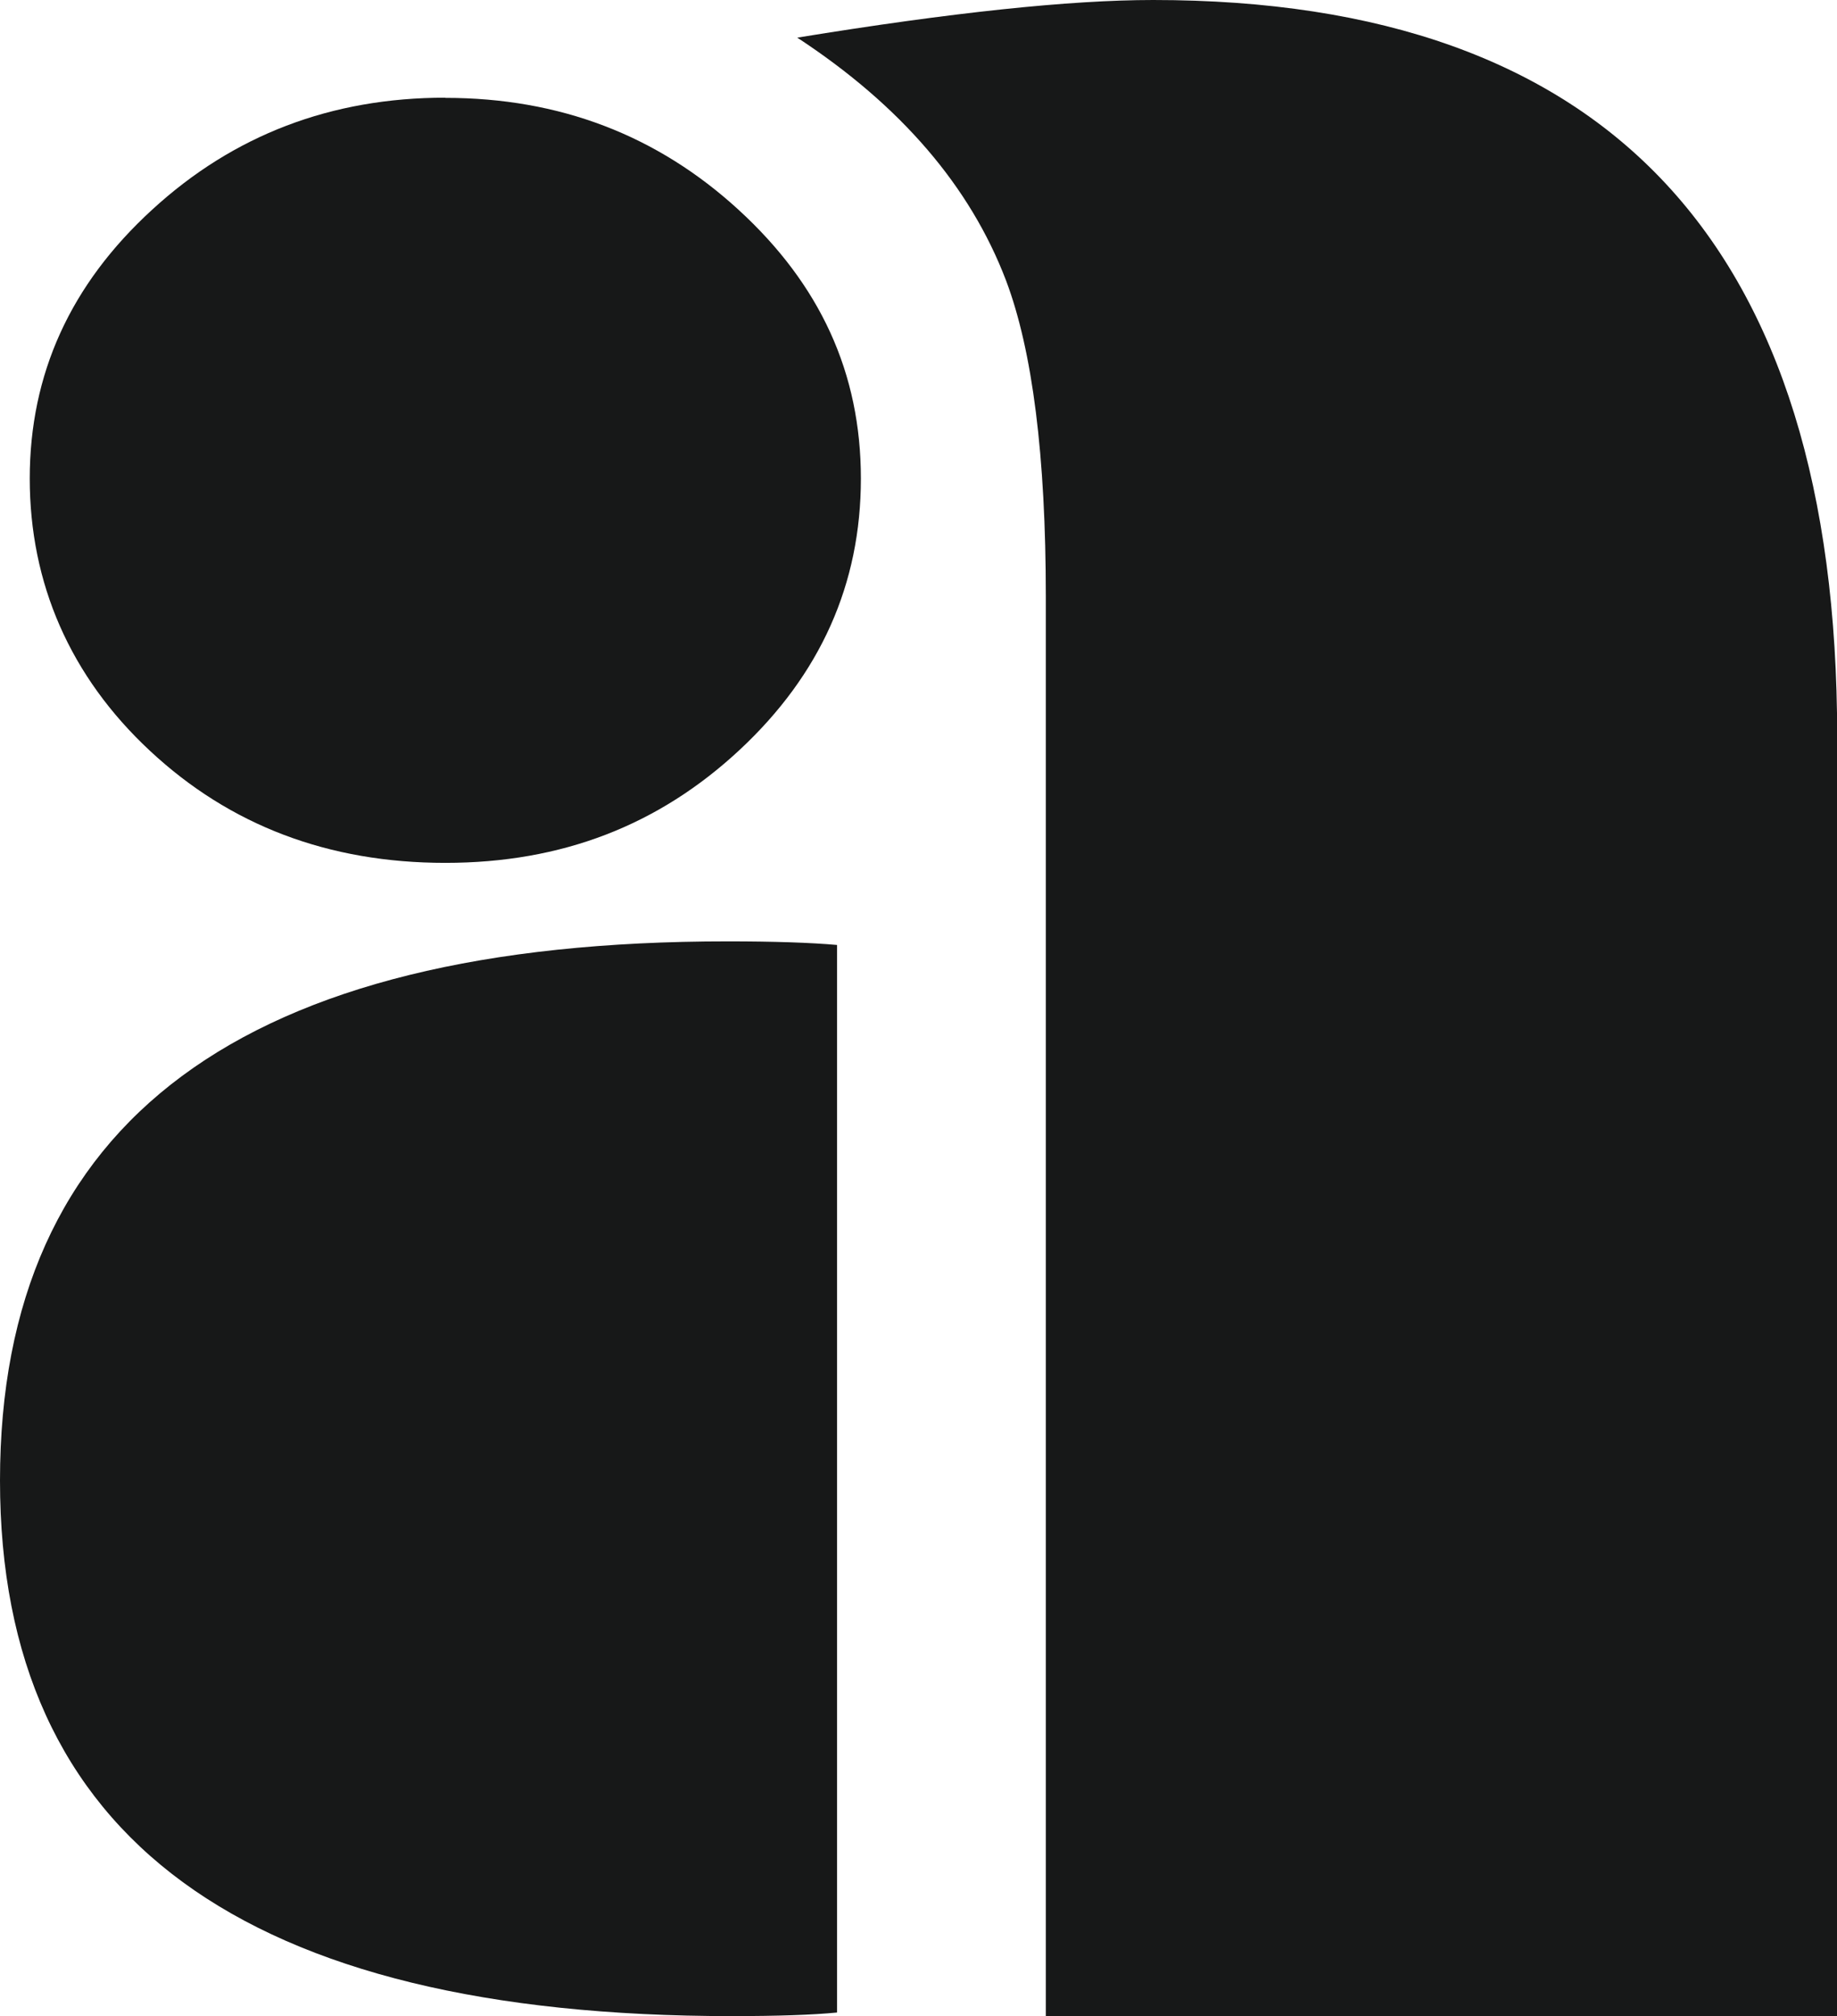
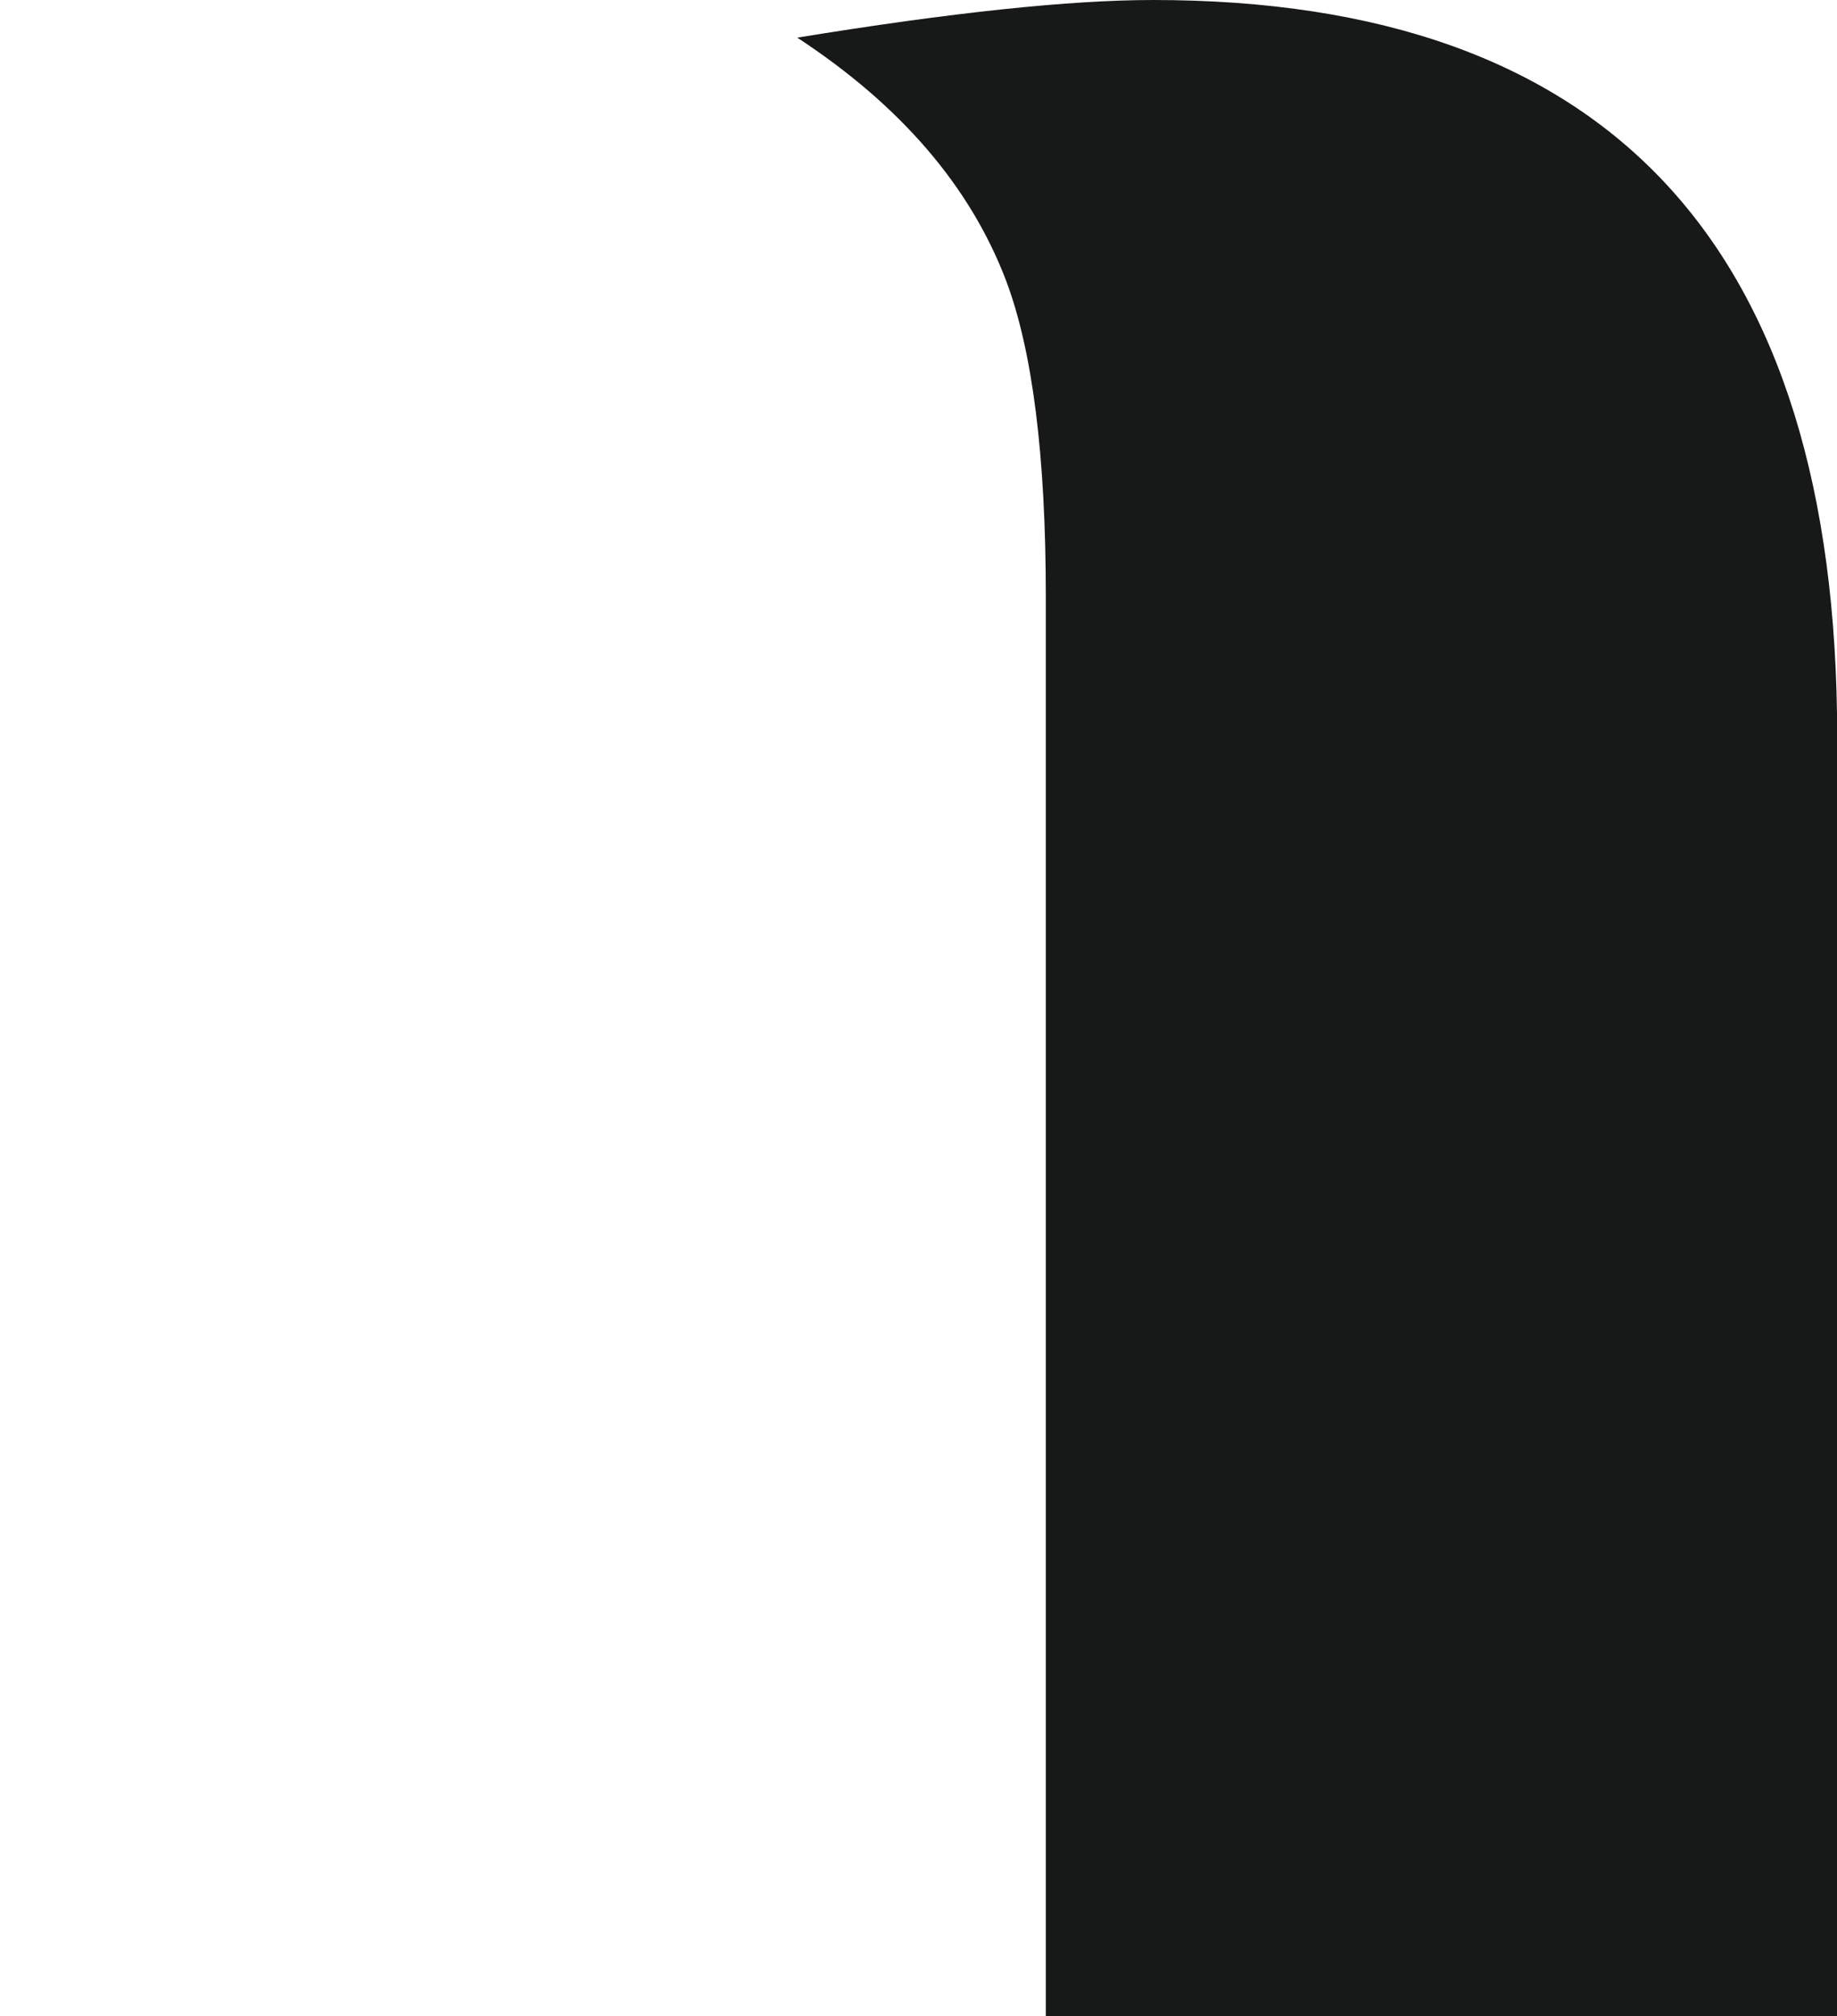
<svg xmlns="http://www.w3.org/2000/svg" id="_레이어_2" data-name="레이어 2" viewBox="0 0 102.51 112.48">
  <defs>
    <style>
      .cls-1 {
        fill: #171818;
      }
    </style>
  </defs>
  <g id="_레이어_1-2" data-name="레이어 1">
    <g>
-       <path class="cls-1" d="m24.85,5.45c-6.36,0-11.82,2.08-16.36,6.25C3.93,15.87,1.66,20.87,1.66,26.7s2.24,11.03,6.71,15.19c4.47,4.17,9.97,6.25,16.48,6.25s11.91-2.1,16.42-6.3c4.51-4.2,6.77-9.25,6.77-15.14s-2.27-10.82-6.82-14.99c-4.55-4.17-10-6.25-16.37-6.25Z" />
-       <path class="cls-1" d="m0,82.6c0,19.92,13.61,29.88,40.83,29.88,2.59,0,4.55-.07,5.88-.2v-59.56c-1.48-.13-3.51-.2-6.1-.2C13.54,52.51,0,62.54,0,82.6Z" />
      <path class="cls-1" d="m64.35,0c-4.66,0-11.28.7-19.86,2.1,5.77,3.78,9.65,8.3,11.65,13.55,1.48,3.92,2.22,9.8,2.22,17.64v79.19h44.16V41.06C102.51,13.69,89.79,0,64.35,0Z" />
    </g>
  </g>
</svg>